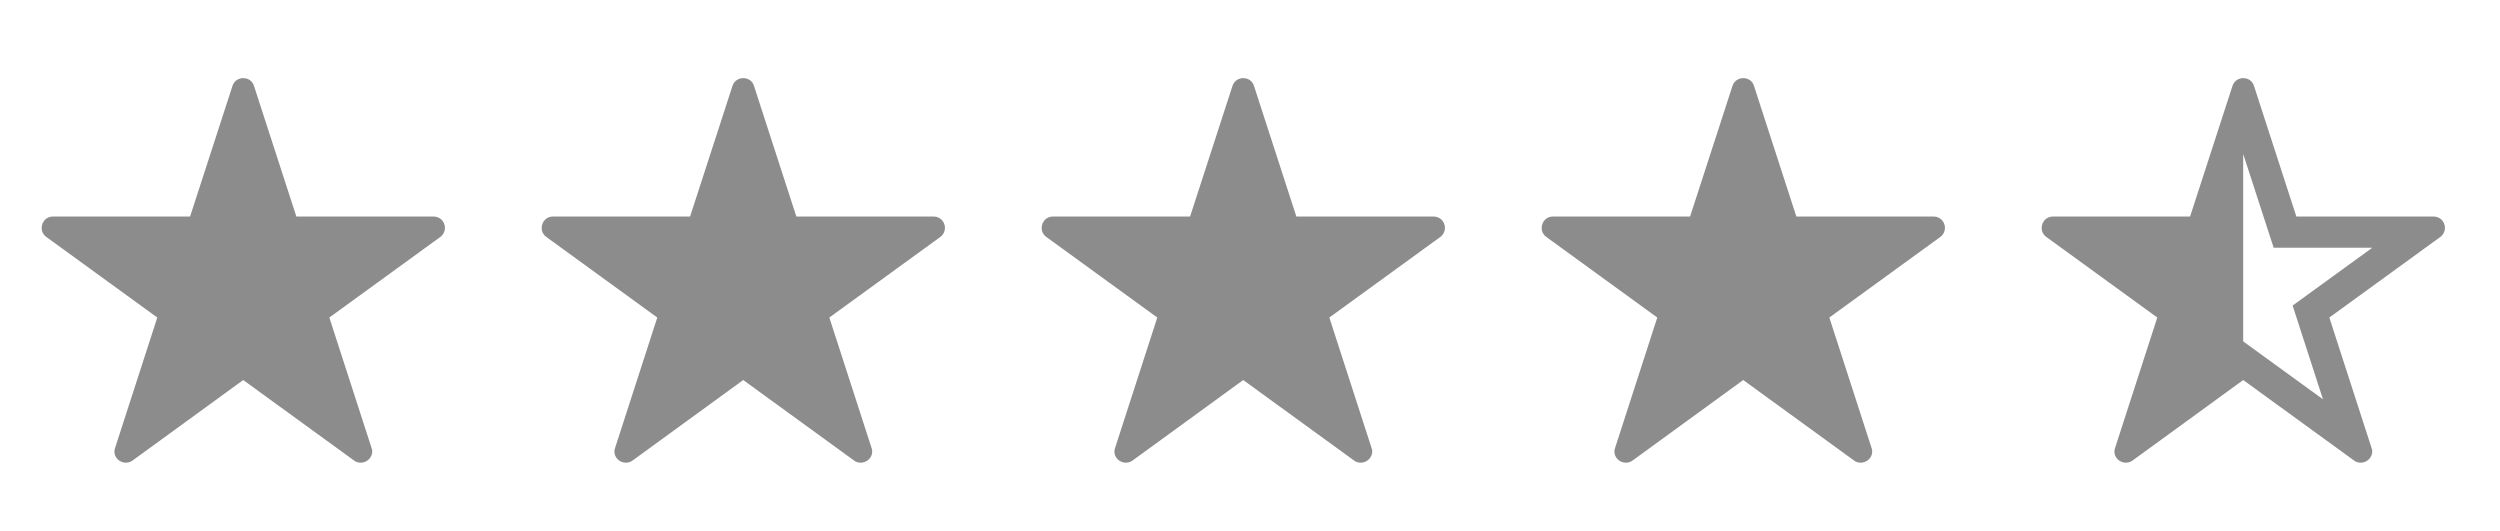
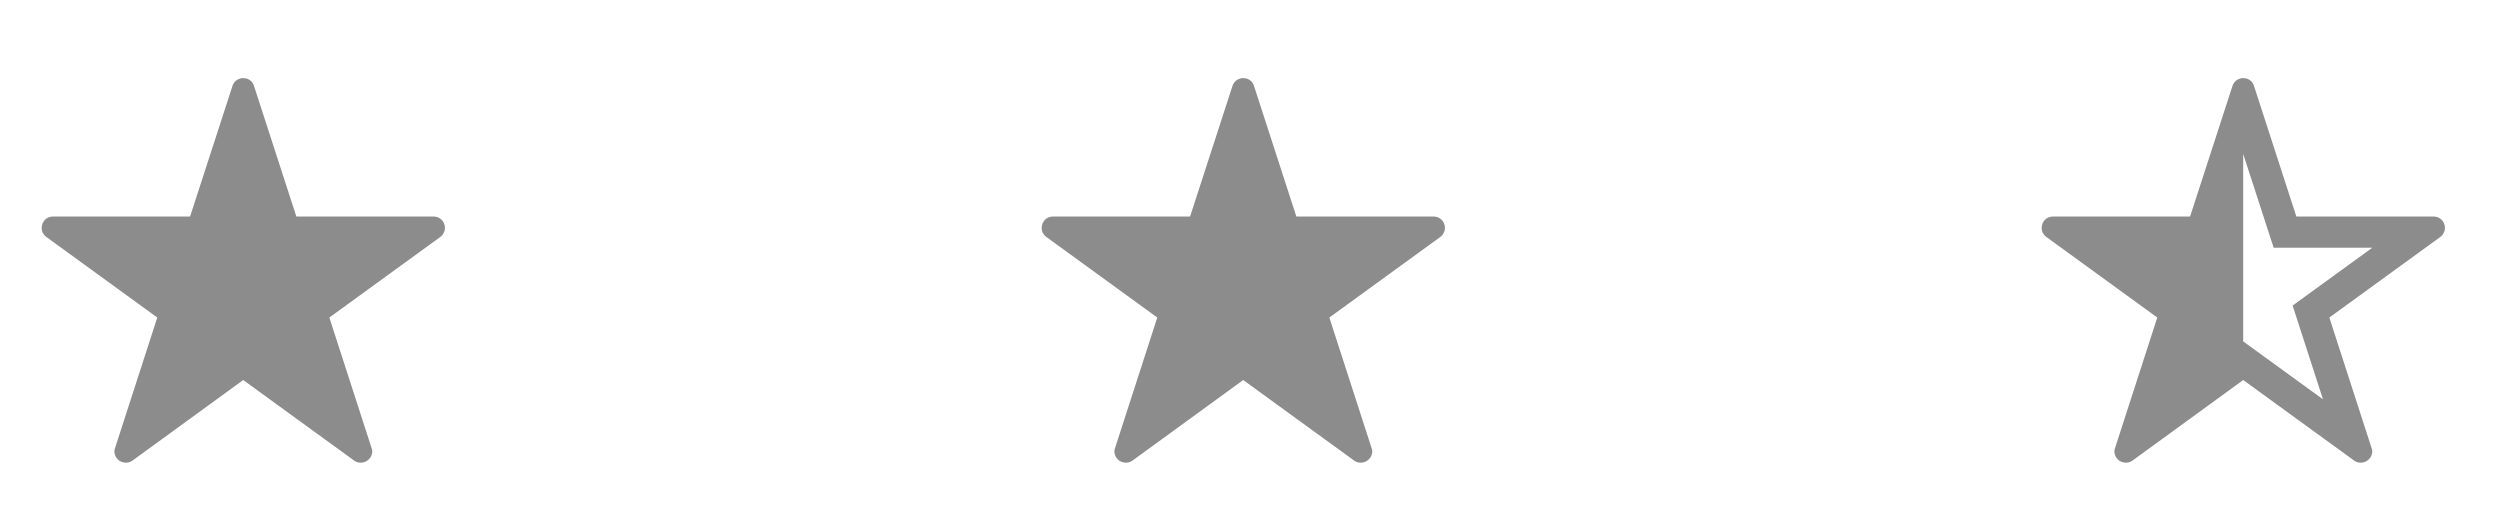
<svg xmlns="http://www.w3.org/2000/svg" width="80" height="17" viewBox="0 0 80 17" fill="none">
  <path d="M4.028 14.806C3.833 14.806 3.661 14.65 3.661 14.45C3.661 14.411 3.667 14.372 3.683 14.333L5.033 10.161L1.483 7.583C1.378 7.506 1.333 7.4 1.333 7.294C1.333 7.111 1.472 6.928 1.694 6.928H6.083L7.439 2.75C7.494 2.583 7.639 2.5 7.783 2.5C7.933 2.5 8.078 2.583 8.128 2.75L9.483 6.928H13.872C14.1 6.928 14.239 7.111 14.239 7.294C14.239 7.4 14.189 7.506 14.089 7.583L10.539 10.161L11.889 14.333C11.906 14.372 11.911 14.411 11.911 14.45C11.911 14.65 11.733 14.806 11.544 14.806C11.472 14.806 11.4 14.789 11.333 14.739L7.783 12.161L4.239 14.739C4.172 14.789 4.094 14.806 4.028 14.806Z" fill="#8C8C8C" />
-   <path d="M20.028 14.806C19.833 14.806 19.661 14.65 19.661 14.45C19.661 14.411 19.667 14.372 19.683 14.333L21.033 10.161L17.483 7.583C17.378 7.506 17.333 7.4 17.333 7.294C17.333 7.111 17.472 6.928 17.695 6.928H22.083L23.439 2.75C23.494 2.583 23.639 2.5 23.783 2.5C23.933 2.5 24.078 2.583 24.128 2.75L25.483 6.928H29.872C30.1 6.928 30.239 7.111 30.239 7.294C30.239 7.4 30.189 7.506 30.089 7.583L26.539 10.161L27.889 14.333C27.906 14.372 27.911 14.411 27.911 14.45C27.911 14.65 27.733 14.806 27.544 14.806C27.472 14.806 27.4 14.789 27.333 14.739L23.783 12.161L20.239 14.739C20.172 14.789 20.095 14.806 20.028 14.806Z" fill="#8C8C8C" />
  <path d="M36.028 14.806C35.833 14.806 35.661 14.65 35.661 14.45C35.661 14.411 35.667 14.372 35.683 14.333L37.033 10.161L33.483 7.583C33.378 7.506 33.333 7.4 33.333 7.294C33.333 7.111 33.472 6.928 33.694 6.928H38.083L39.439 2.75C39.495 2.583 39.639 2.5 39.783 2.5C39.933 2.5 40.078 2.583 40.128 2.75L41.483 6.928H45.872C46.1 6.928 46.239 7.111 46.239 7.294C46.239 7.4 46.189 7.506 46.089 7.583L42.539 10.161L43.889 14.333C43.906 14.372 43.911 14.411 43.911 14.45C43.911 14.65 43.733 14.806 43.544 14.806C43.472 14.806 43.4 14.789 43.333 14.739L39.783 12.161L36.239 14.739C36.172 14.789 36.094 14.806 36.028 14.806Z" fill="#8C8C8C" />
-   <path d="M52.028 14.806C51.833 14.806 51.661 14.65 51.661 14.45C51.661 14.411 51.667 14.372 51.683 14.333L53.033 10.161L49.483 7.583C49.378 7.506 49.333 7.4 49.333 7.294C49.333 7.111 49.472 6.928 49.694 6.928H54.083L55.439 2.75C55.495 2.583 55.639 2.5 55.783 2.5C55.933 2.5 56.078 2.583 56.128 2.75L57.483 6.928H61.872C62.1 6.928 62.239 7.111 62.239 7.294C62.239 7.4 62.189 7.506 62.089 7.583L58.539 10.161L59.889 14.333C59.906 14.372 59.911 14.411 59.911 14.45C59.911 14.65 59.733 14.806 59.544 14.806C59.472 14.806 59.4 14.789 59.333 14.739L55.783 12.161L52.239 14.739C52.172 14.789 52.094 14.806 52.028 14.806Z" fill="#8C8C8C" />
  <path fill-rule="evenodd" clip-rule="evenodd" d="M68.028 14.806C68.094 14.806 68.172 14.789 68.239 14.739L71.783 12.161L75.333 14.739C75.4 14.789 75.472 14.806 75.544 14.806C75.733 14.806 75.911 14.65 75.911 14.45C75.911 14.411 75.906 14.372 75.889 14.333L74.539 10.161L78.089 7.583C78.189 7.506 78.239 7.4 78.239 7.294C78.239 7.111 78.1 6.928 77.872 6.928H73.483L72.128 2.75C72.078 2.583 71.933 2.5 71.783 2.5C71.639 2.5 71.495 2.583 71.439 2.75L70.083 6.928H65.695C65.472 6.928 65.333 7.111 65.333 7.294C65.333 7.4 65.378 7.506 65.483 7.583L69.033 10.161L67.683 14.333C67.667 14.372 67.661 14.411 67.661 14.45C67.661 14.65 67.833 14.806 68.028 14.806ZM71.782 10.926L71.783 10.925L74.335 12.778L73.364 9.778L75.913 7.928H72.757L71.783 4.929L71.782 4.933V10.926Z" fill="#8C8C8C" />
</svg>